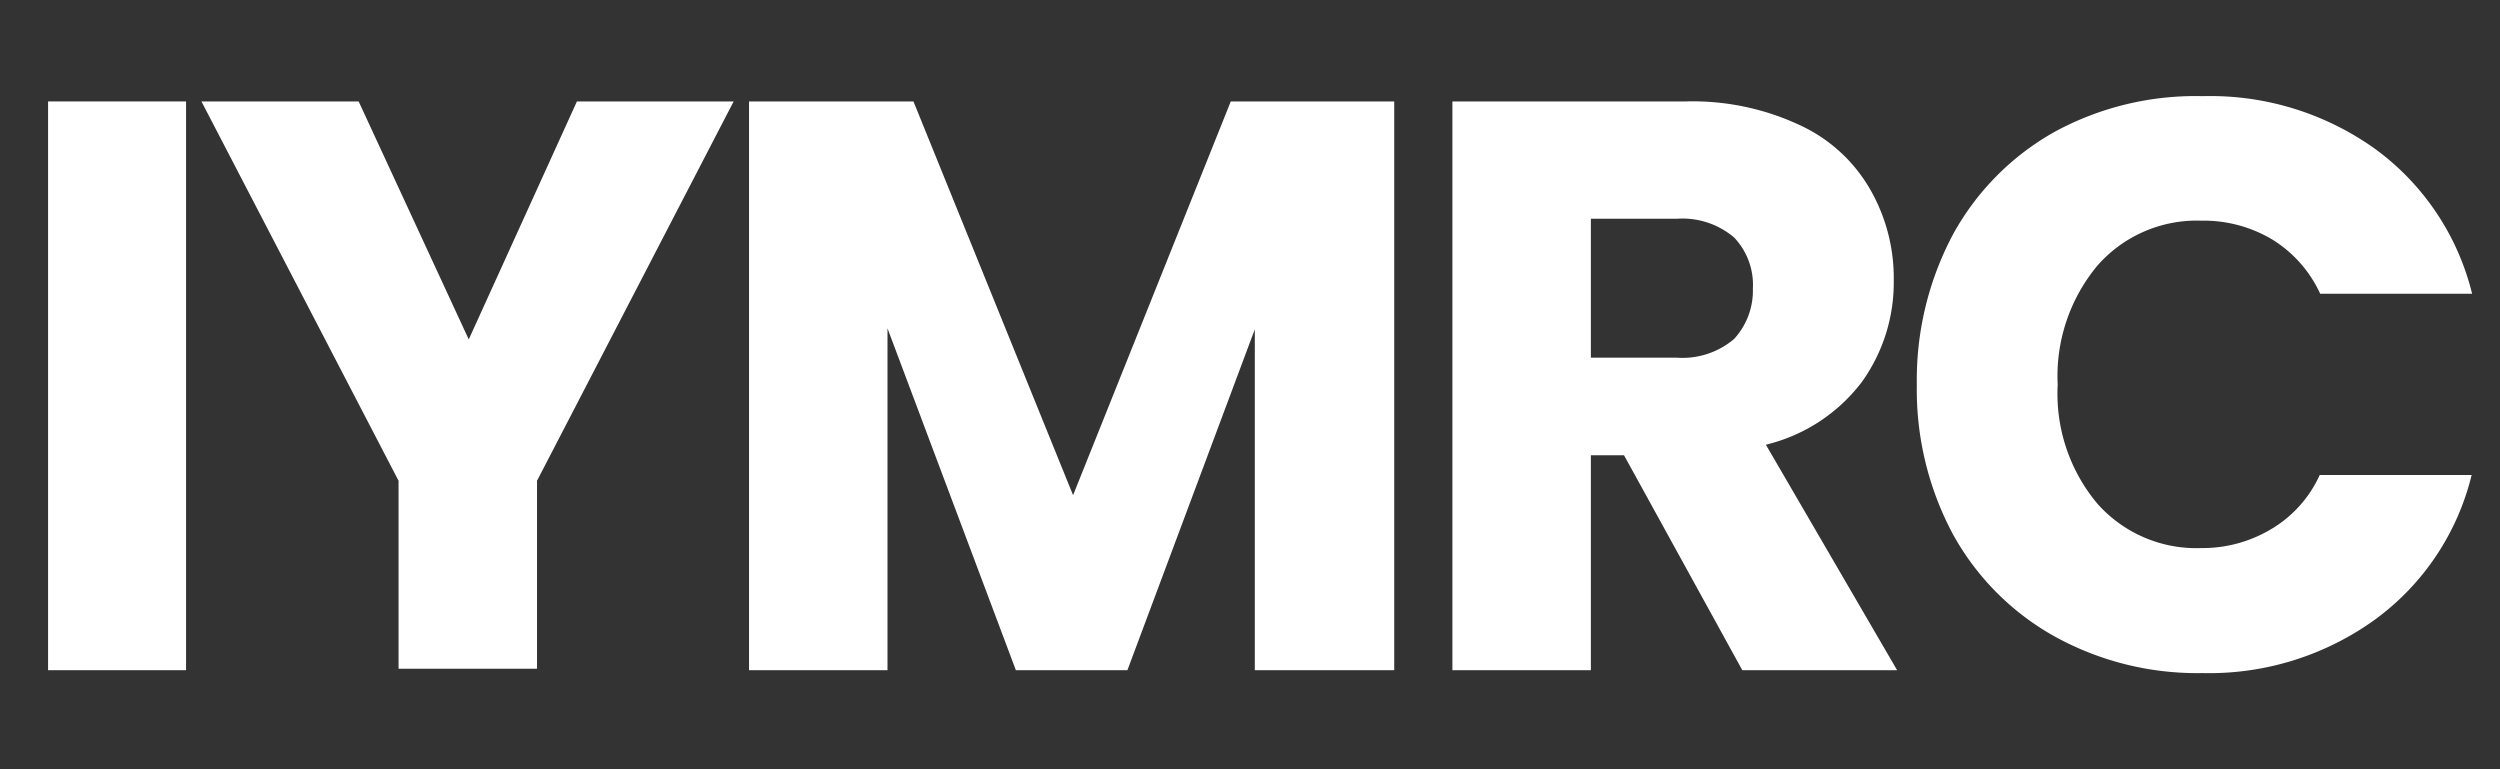
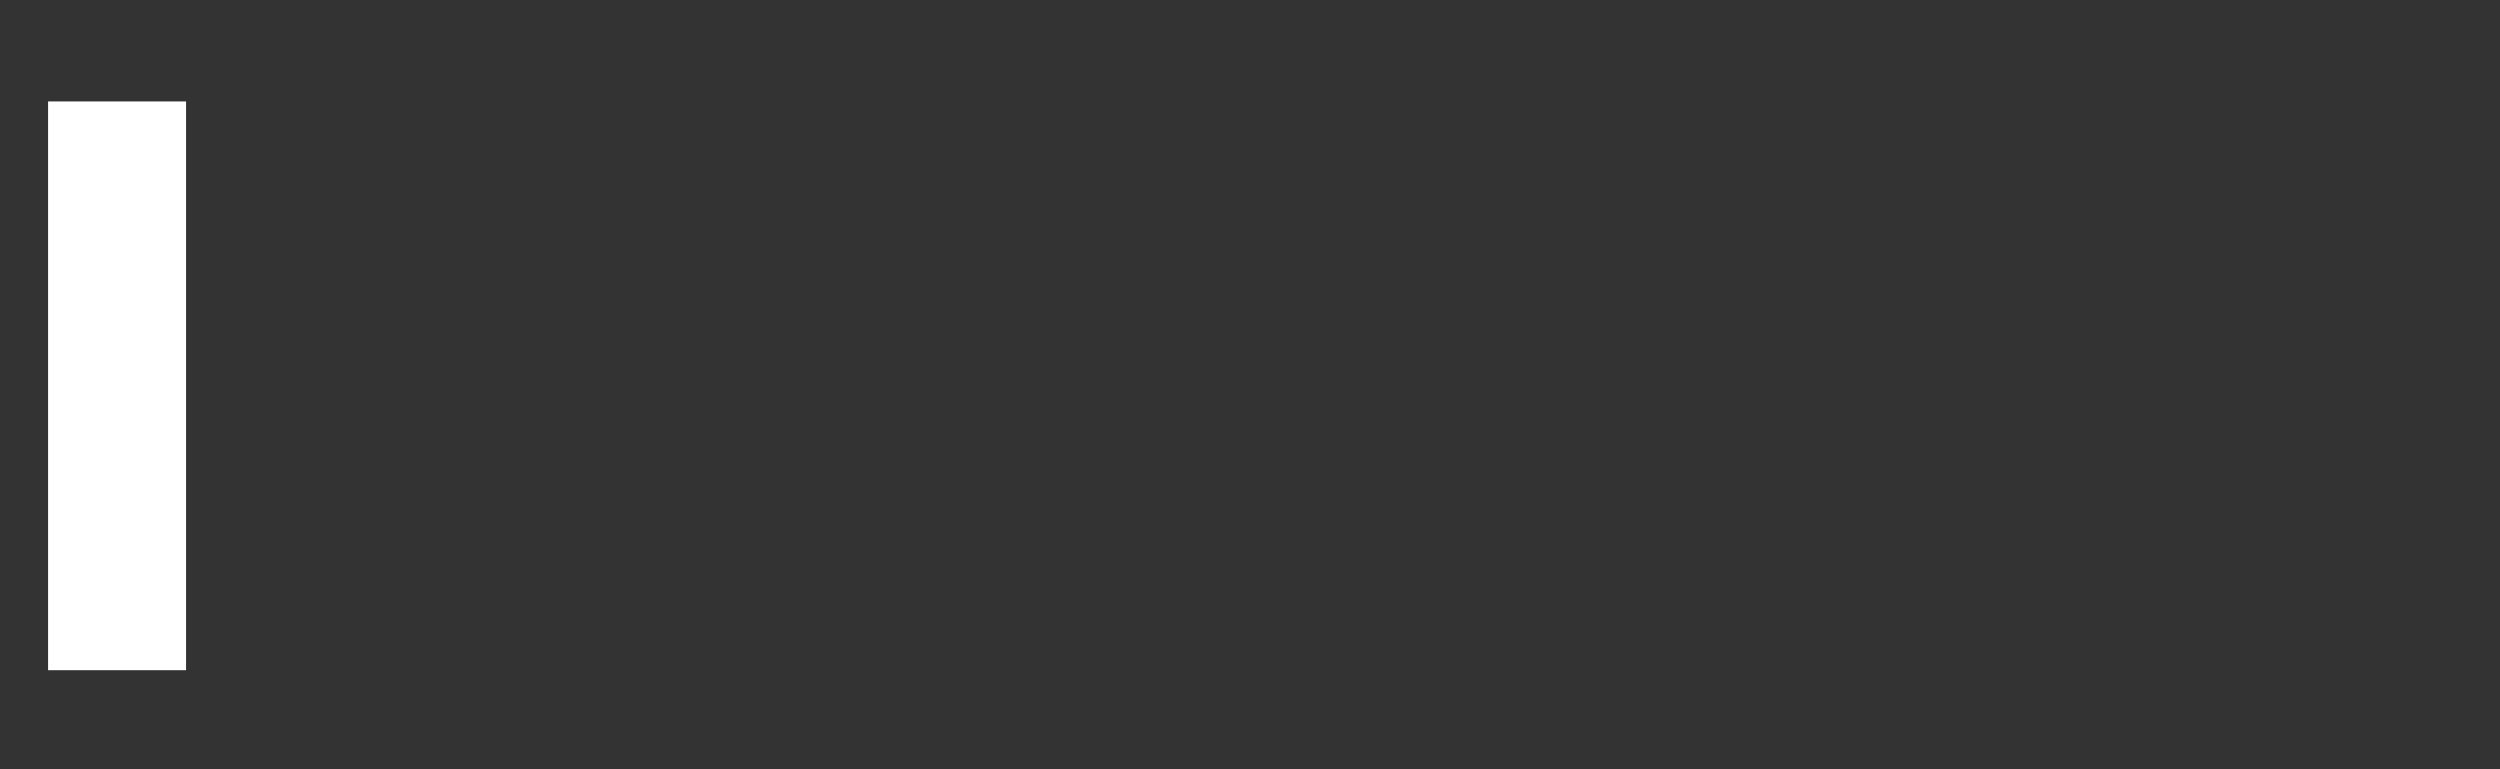
<svg xmlns="http://www.w3.org/2000/svg" id="Layer_1" data-name="Layer 1" viewBox="0 0 52 16">
  <rect x="0" y="0" width="52" height="16" fill="#333333" stroke="none" />
  <defs>
    <style>.cls-1{fill:#fff;}</style>
  </defs>
  <path class="cls-1" d="M3.87,2.11V13.94H1V2.11Z" />
-   <path class="cls-1" d="M15.26,2.11,11.17,10v3.91H8.29V10L4.19,2.11H7.46L9.75,7.06,12,2.11Z" />
-   <path class="cls-1" d="M29,2.11V13.94H26.1V6.85l-2.65,7.09H21.13L18.46,6.83v7.11H15.58V2.11H19l3.32,8.19,3.28-8.19Z" />
-   <path class="cls-1" d="M36.24,13.94,33.78,9.47h-.69v4.47H30.21V2.11h4.84a5.26,5.26,0,0,1,2.38.49A3.26,3.26,0,0,1,38.9,3.94a3.7,3.7,0,0,1,.49,1.89,3.55,3.55,0,0,1-.66,2.11,3.55,3.55,0,0,1-2,1.31l2.73,4.69Zm-3.15-6.5h1.79a1.66,1.66,0,0,0,1.19-.39A1.49,1.49,0,0,0,36.46,6a1.43,1.43,0,0,0-.39-1.06,1.66,1.66,0,0,0-1.19-.39H33.09Z" />
-   <path class="cls-1" d="M40.62,4.88a5.45,5.45,0,0,1,2.12-2.14A6.13,6.13,0,0,1,45.81,2a5.89,5.89,0,0,1,3.61,1.11,5.29,5.29,0,0,1,2,3H48.26a2.59,2.59,0,0,0-1-1.13,2.78,2.78,0,0,0-1.47-.39,2.75,2.75,0,0,0-2.16.93A3.59,3.59,0,0,0,42.8,8a3.56,3.56,0,0,0,.82,2.47,2.75,2.75,0,0,0,2.16.93A2.78,2.78,0,0,0,47.25,11a2.51,2.51,0,0,0,1-1.12h3.16a5.26,5.26,0,0,1-2,3A5.89,5.89,0,0,1,45.81,14a6.13,6.13,0,0,1-3.07-.76,5.43,5.43,0,0,1-2.12-2.13A6.37,6.37,0,0,1,39.87,8,6.44,6.44,0,0,1,40.62,4.88Z" />
</svg>